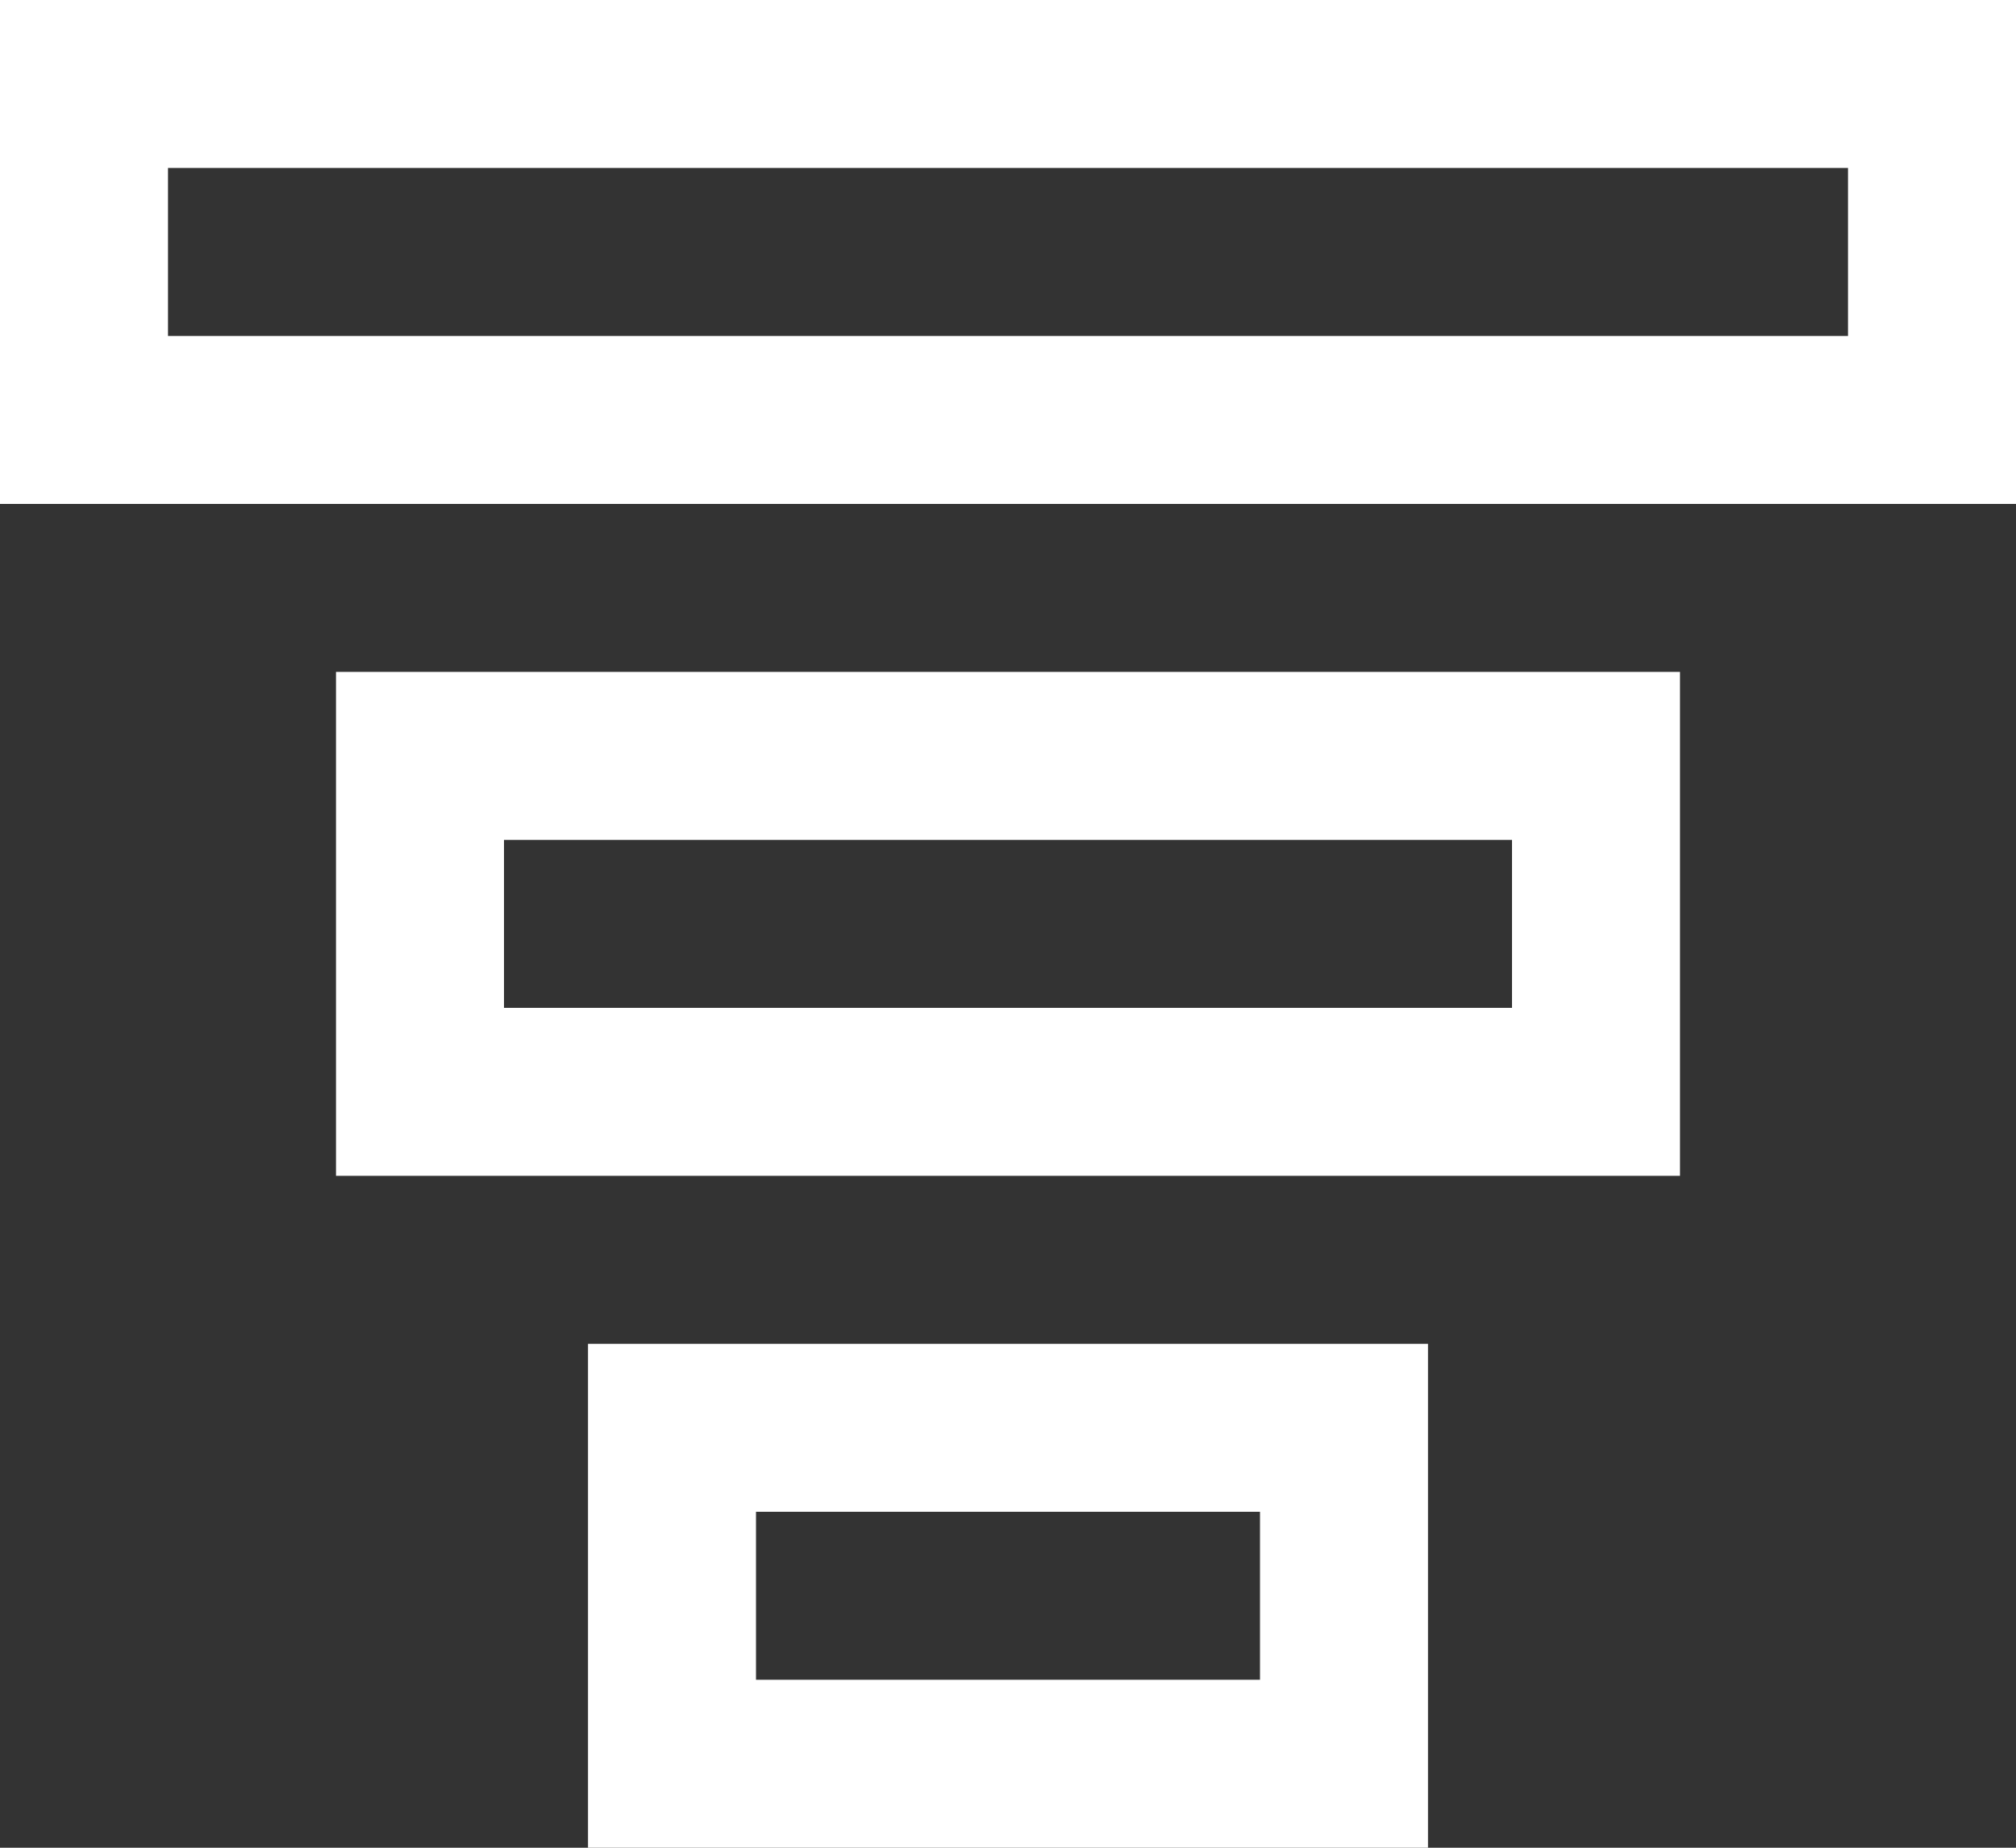
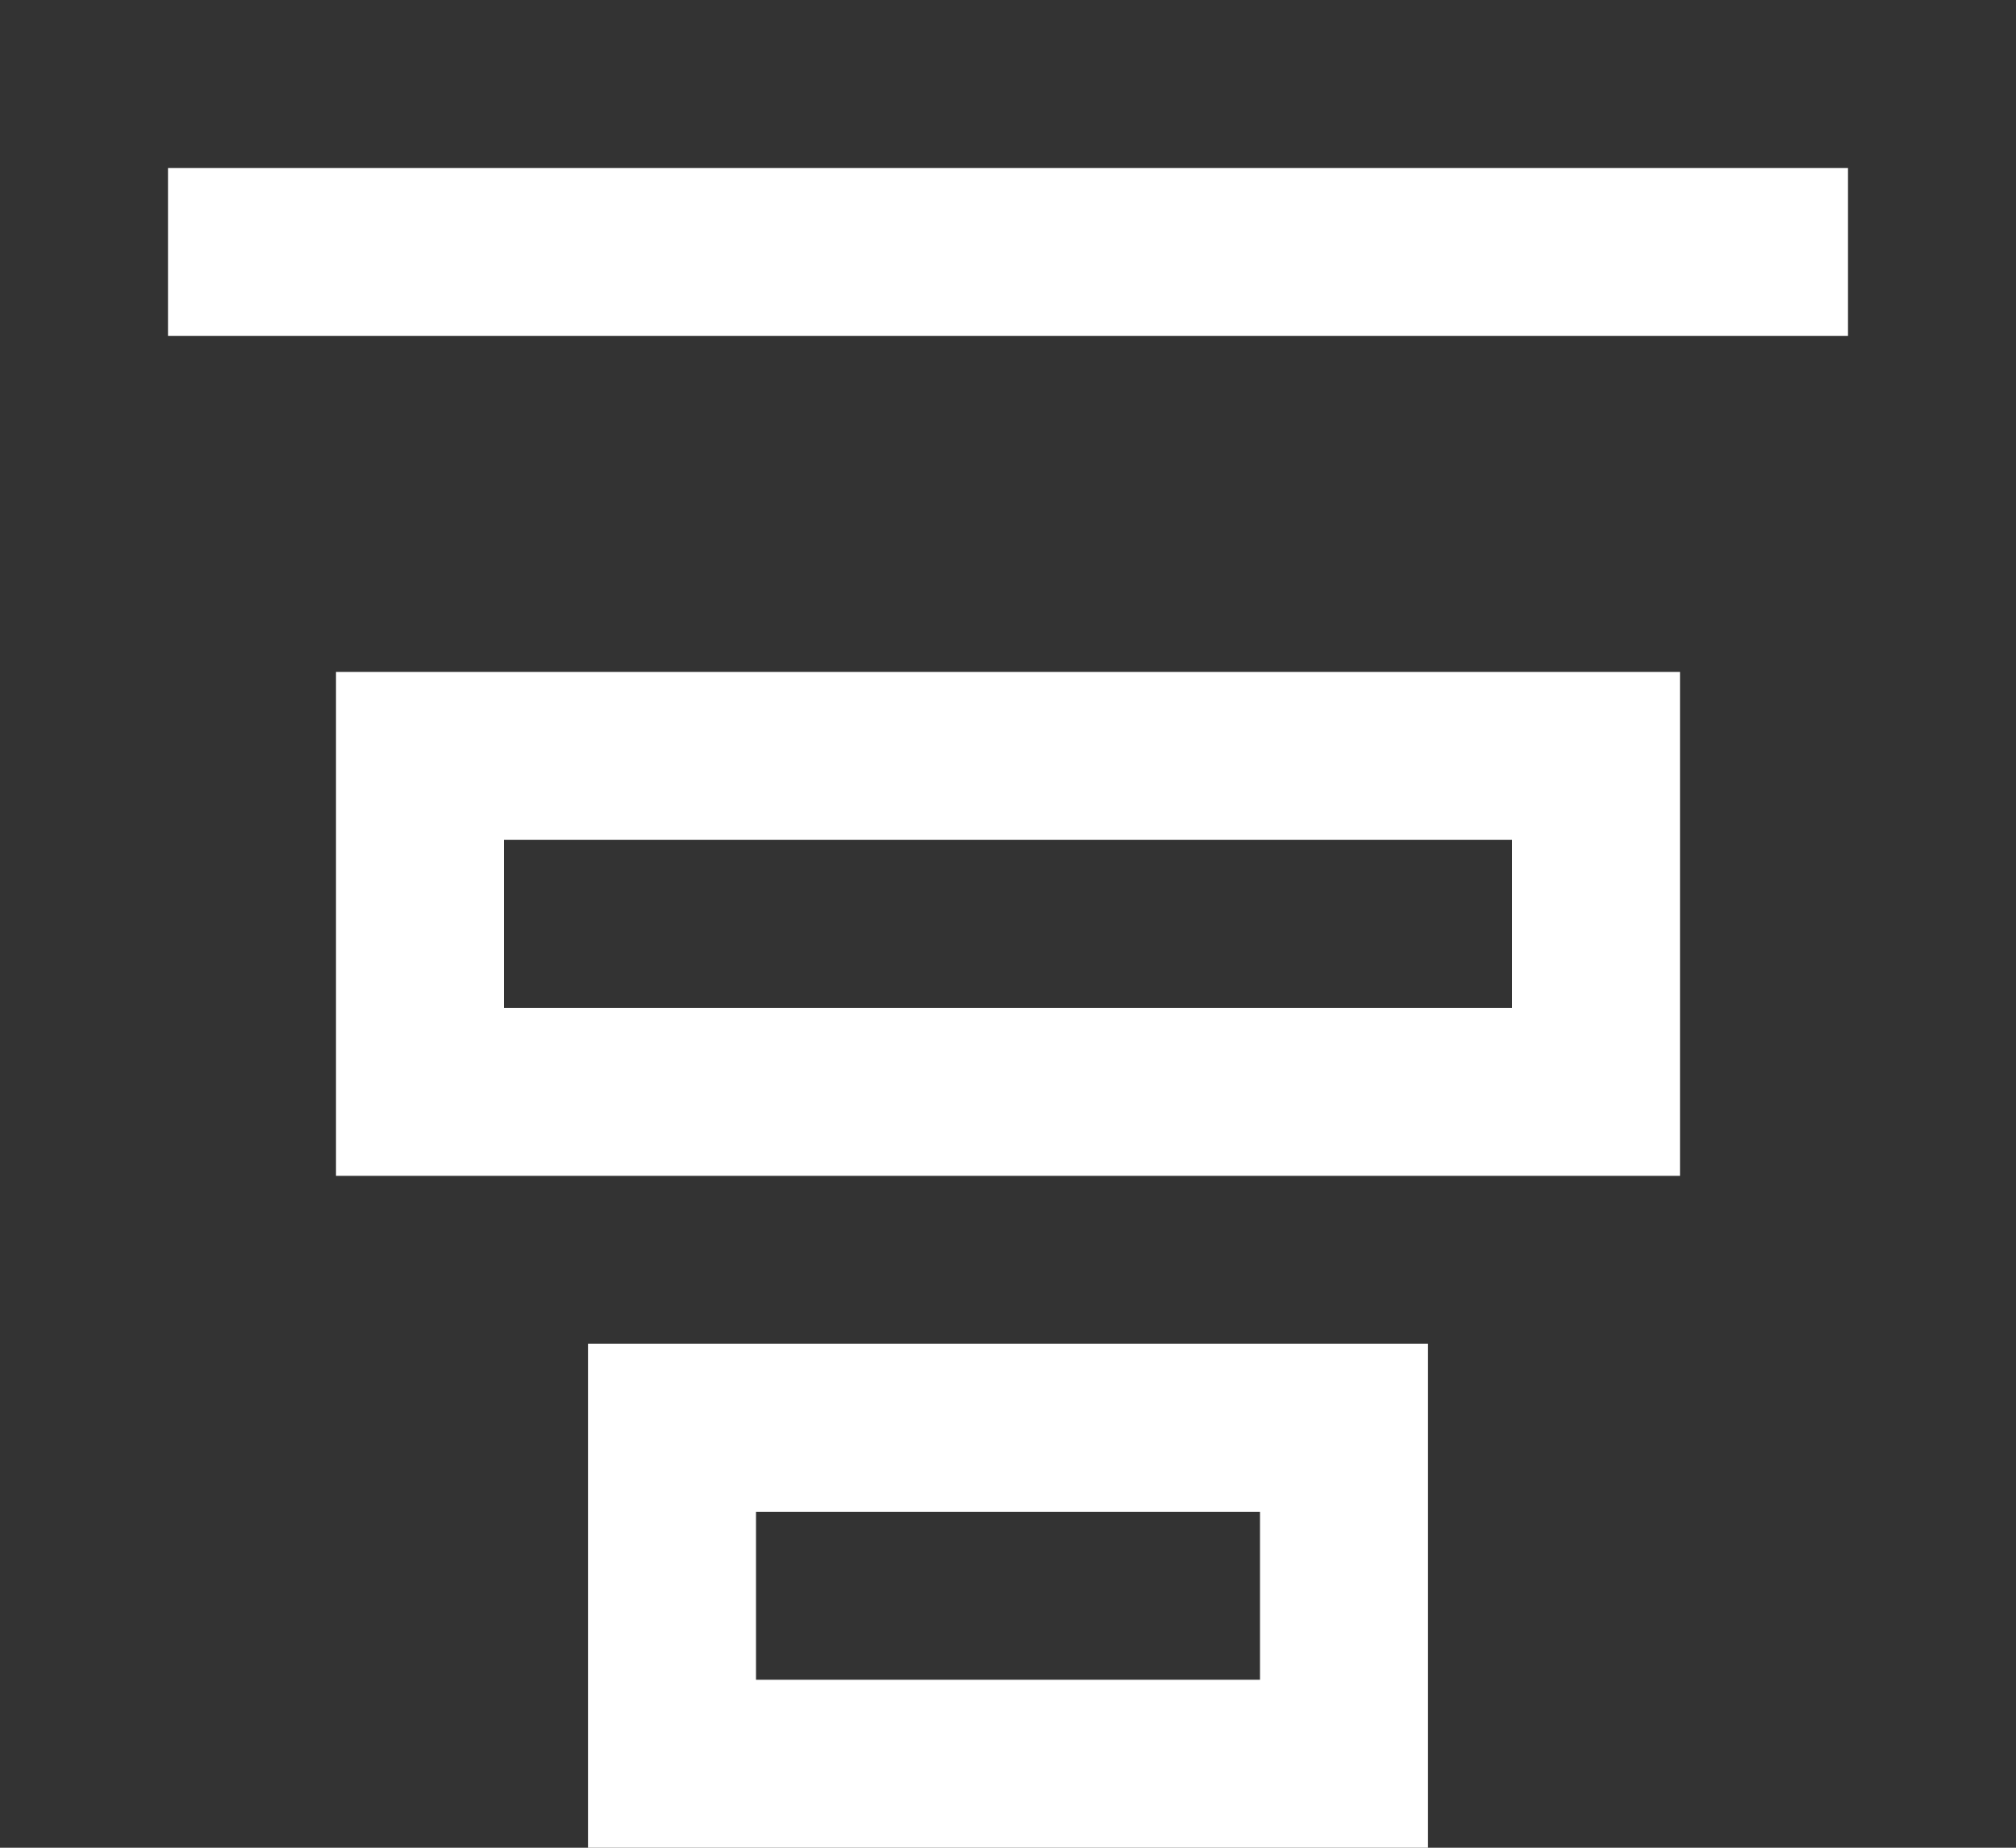
<svg xmlns="http://www.w3.org/2000/svg" width="72" height="66" viewBox="0 0 72 66">
  <rect x="0" y="0" width="72" height="66" fill="#333333" stroke="none" />
  <defs>
    <style>.a{fill:#fff;}</style>
  </defs>
-   <path class="a" d="M27,55H45v6H27Zm-6-6V67H51V49ZM18,31H54v6H18Zm-6-6V43H60V25ZM6,7H66v6H6ZM0,1V19H72V1Z" transform="translate(0 -1)" />
+   <path class="a" d="M27,55H45v6H27Zm-6-6V67H51V49ZM18,31H54v6H18Zm-6-6V43H60V25ZM6,7H66v6H6ZM0,1H72V1Z" transform="translate(0 -1)" />
</svg>